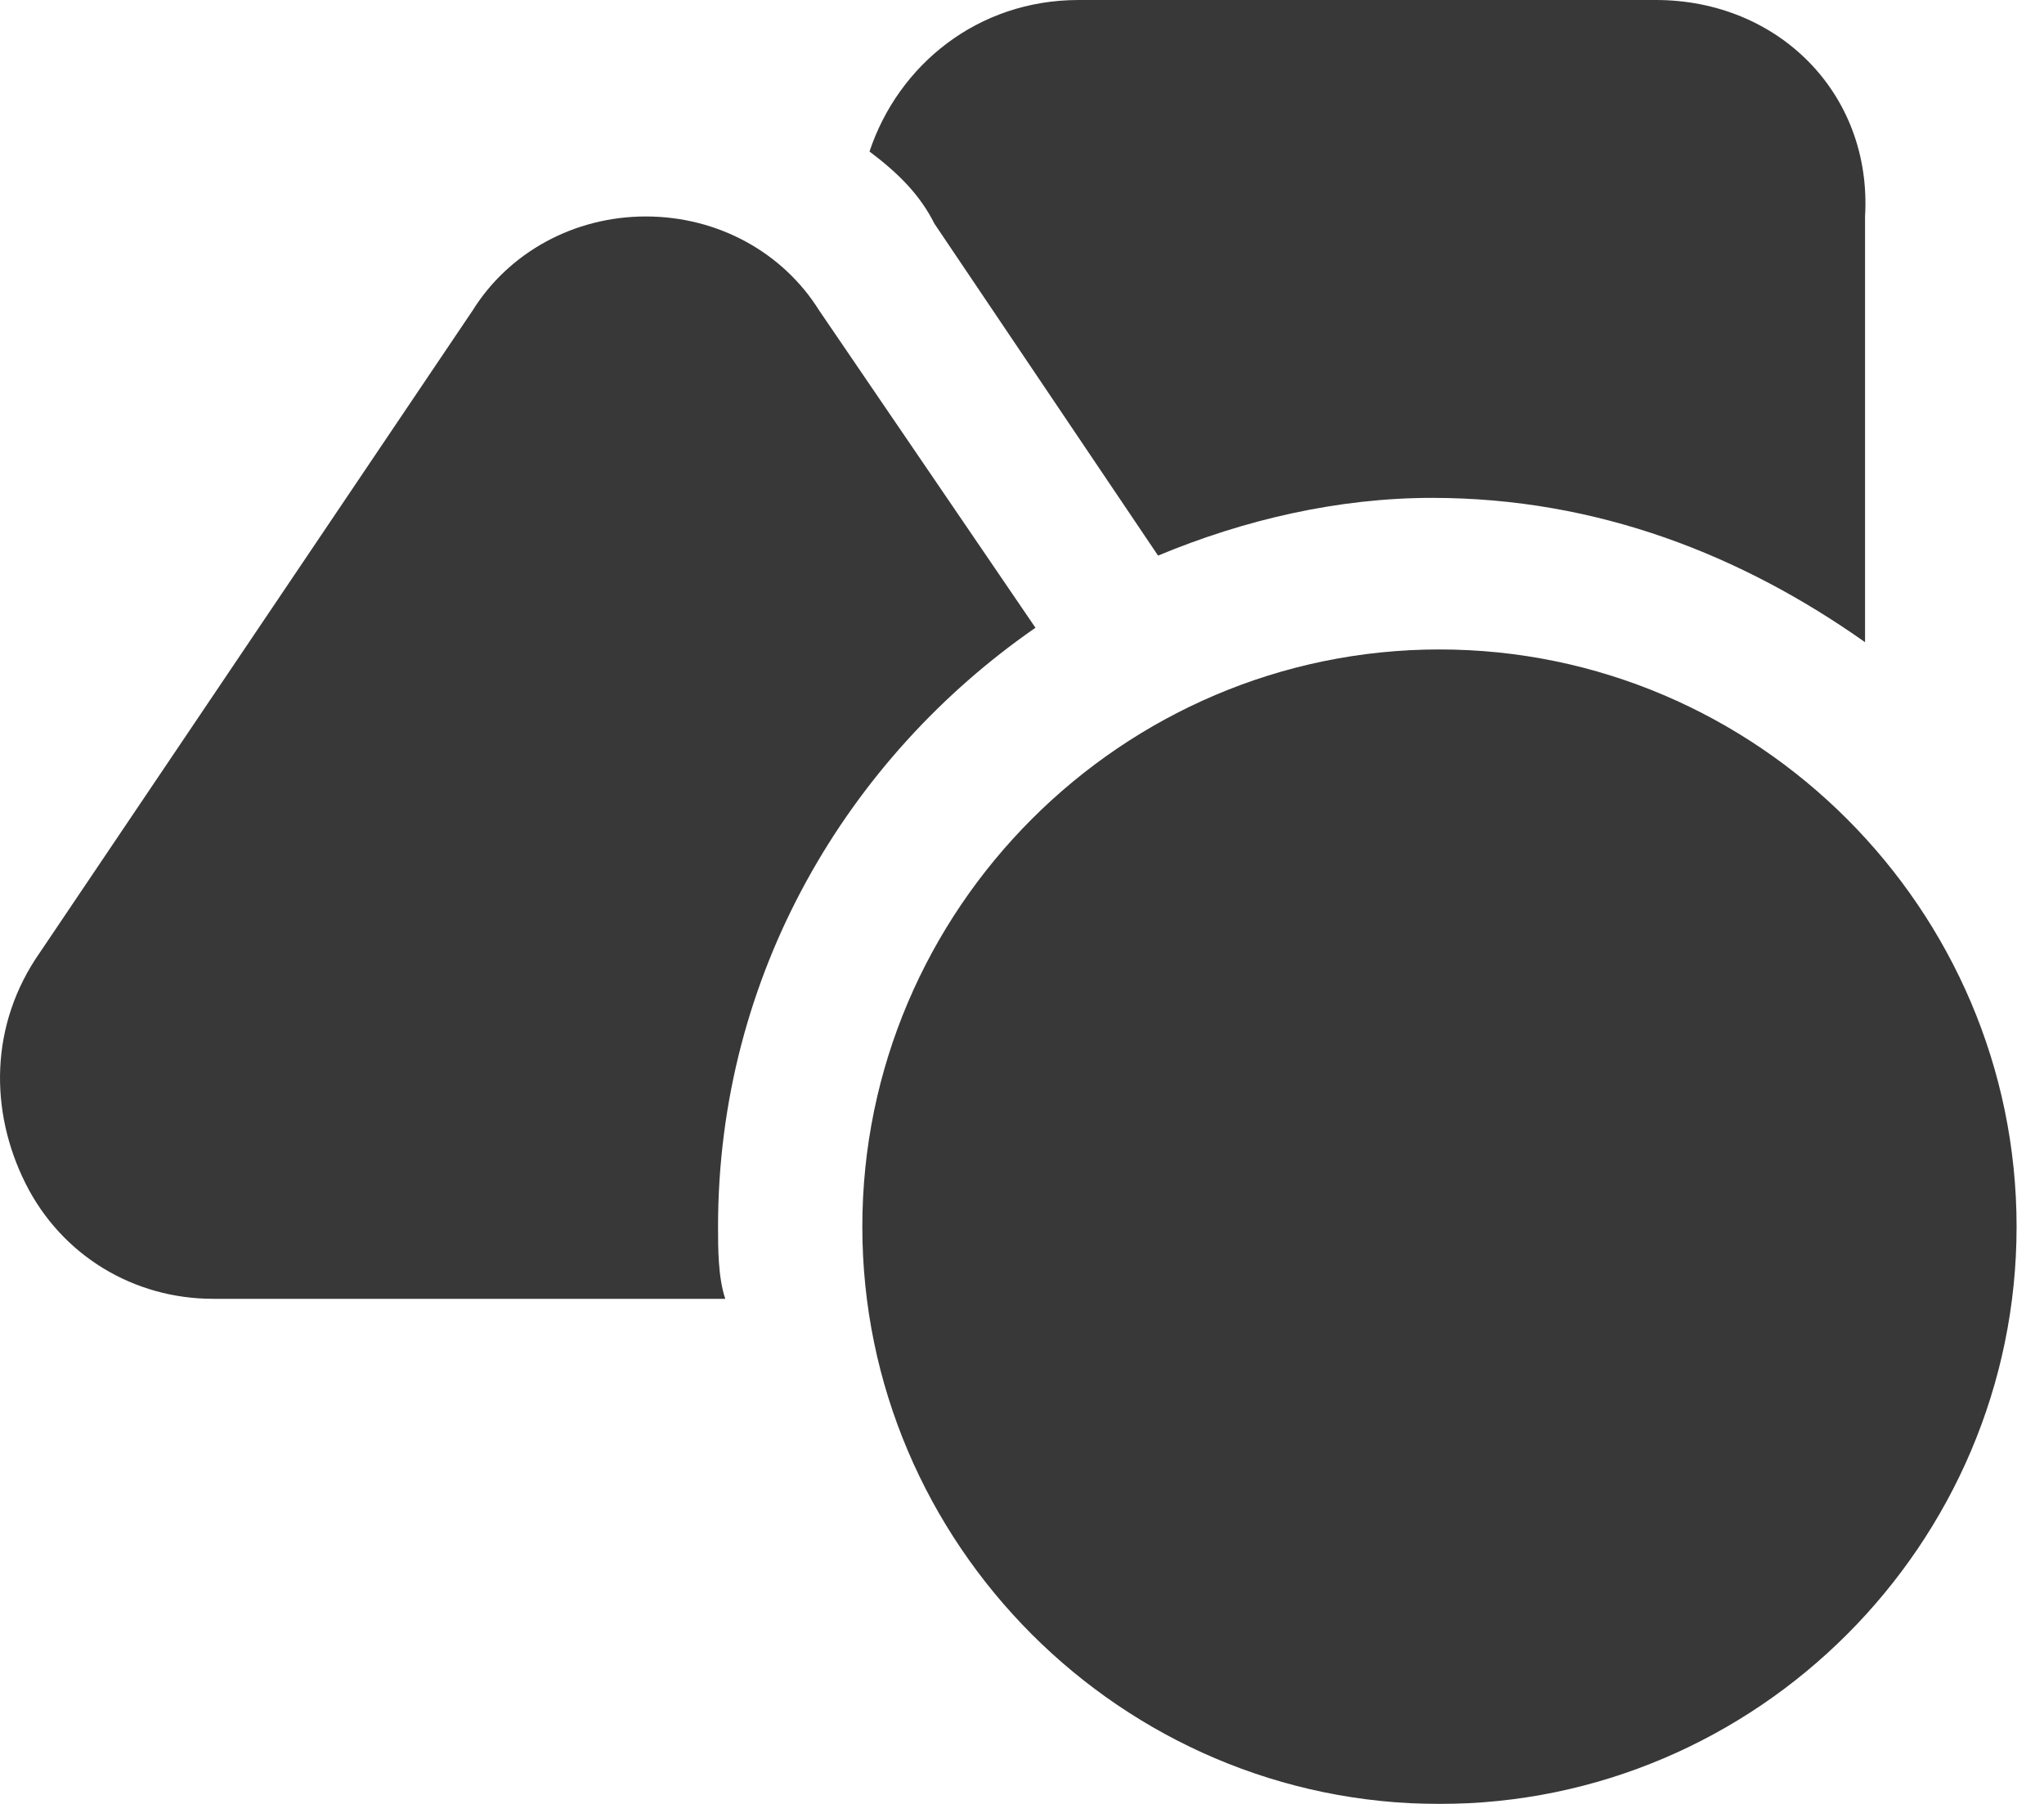
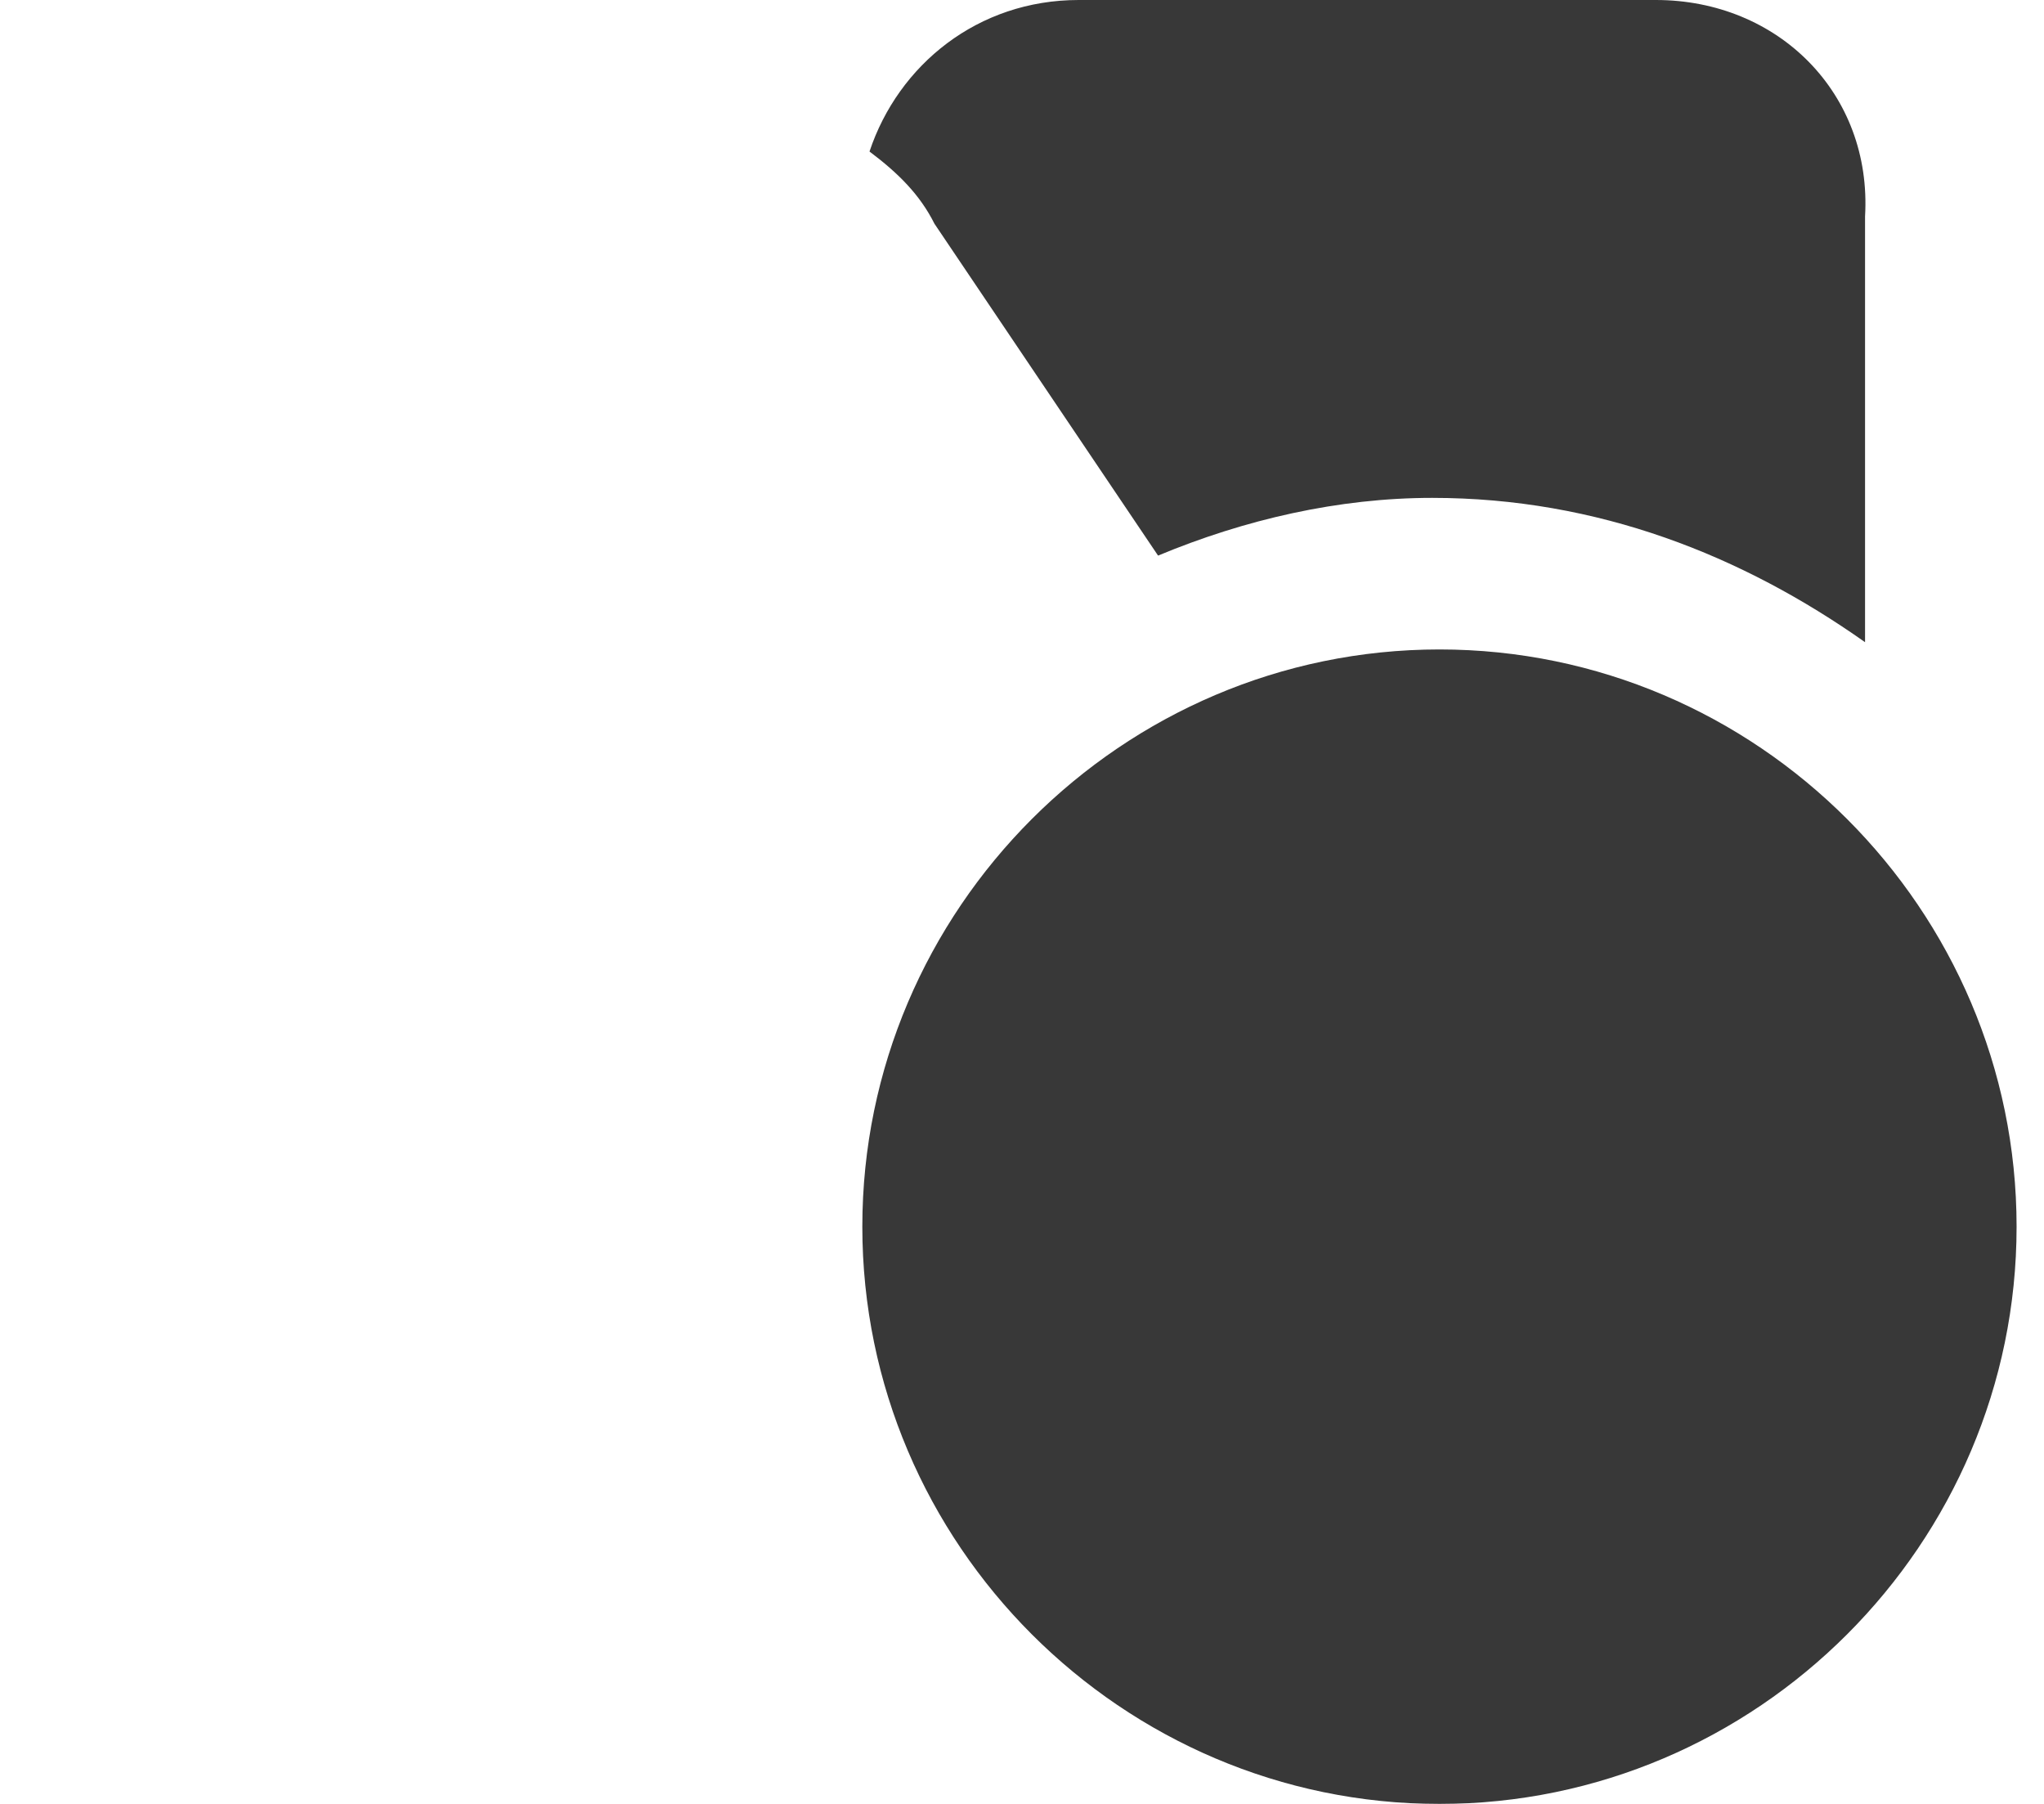
<svg xmlns="http://www.w3.org/2000/svg" fill="none" viewBox="0 0 51 45" height="45" width="51">
  <g opacity="0.78">
    <path fill="black" d="M35.916 45.001C27.996 45.001 21.516 38.521 21.516 30.601C21.516 22.681 27.996 16.201 35.916 16.201C43.836 16.201 50.316 22.681 50.316 30.601C50.316 38.521 43.836 45.001 35.916 45.001Z" />
-     <path fill="black" d="M17.916 30.6C17.916 24.3 21.156 18.9 25.836 15.66L20.436 7.74C19.536 6.3 17.916 5.4 16.116 5.4C14.316 5.4 12.696 6.3 11.796 7.74L0.996 23.76C-0.264 25.56 -0.264 27.72 0.636 29.52C1.536 31.32 3.336 32.4 5.316 32.4H18.096C17.916 31.86 17.916 31.14 17.916 30.6Z" />
    <path fill="black" d="M41.315 0H26.915C24.395 0 22.415 1.62 21.695 3.78C22.415 4.32 22.955 4.86 23.315 5.58L28.895 13.86C31.055 12.96 33.395 12.42 35.735 12.42C39.875 12.42 43.475 13.86 46.535 16.02V5.4C46.715 2.34 44.375 0 41.315 0Z" />
  </g>
</svg>